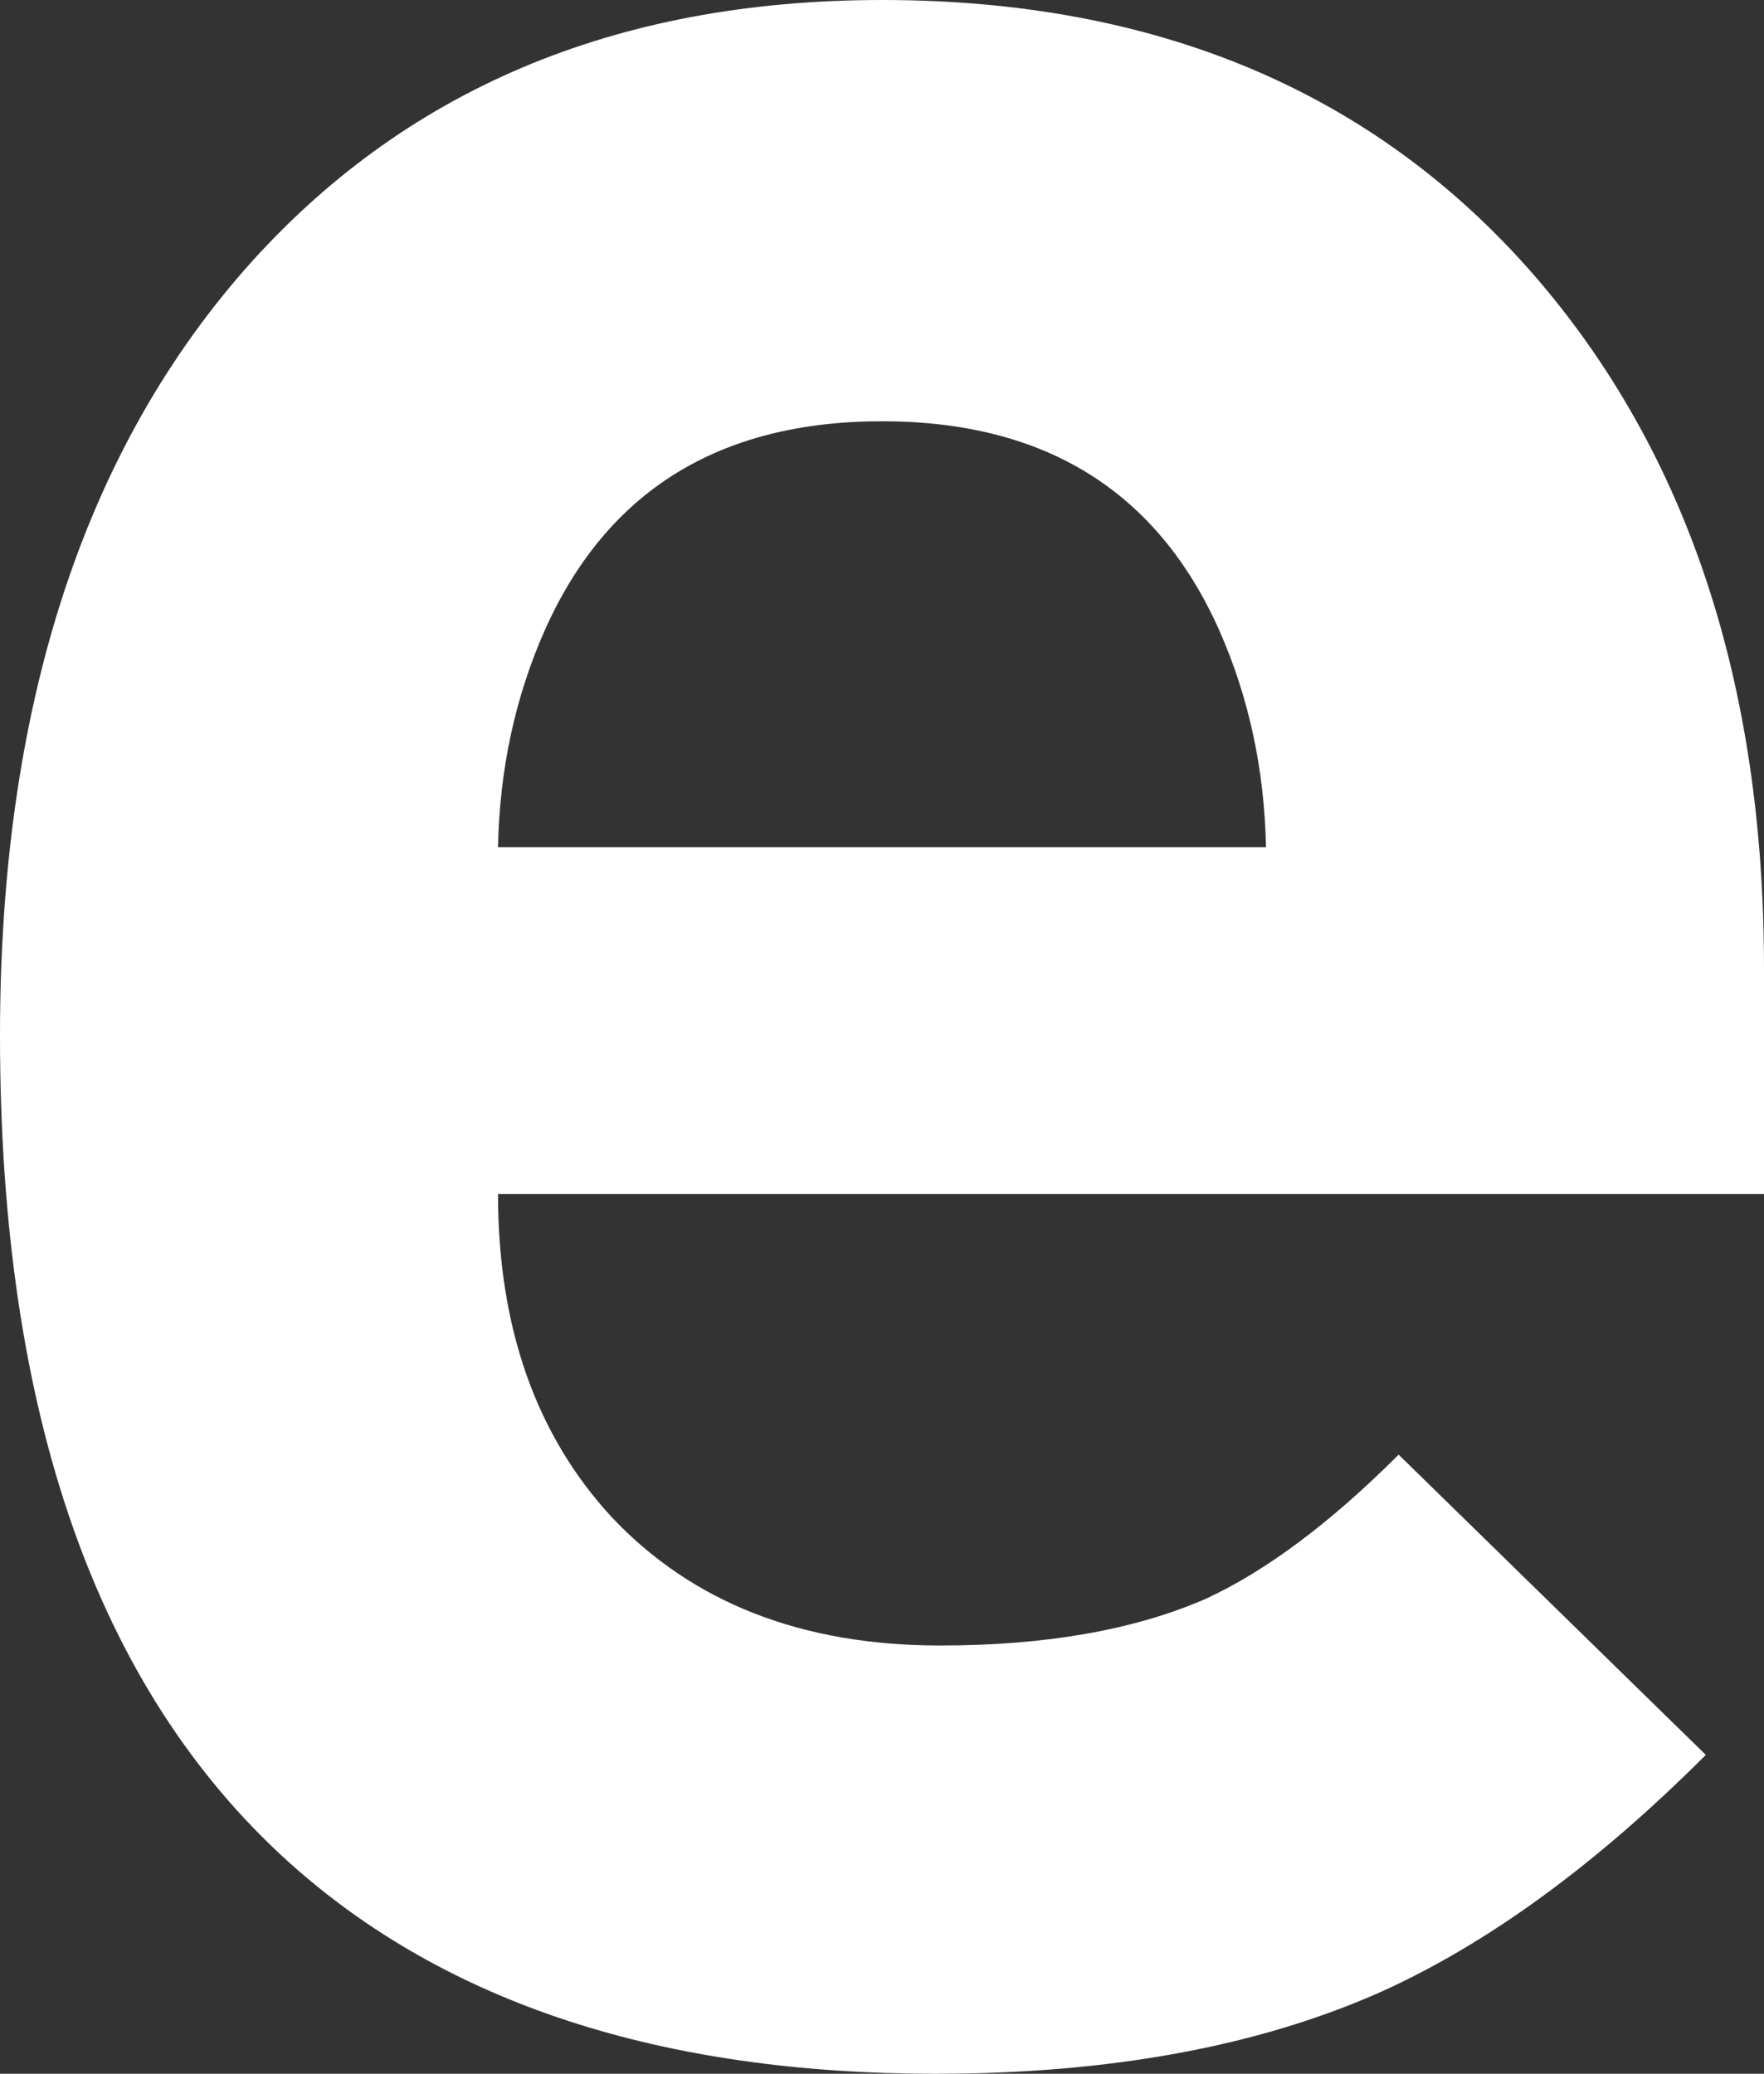
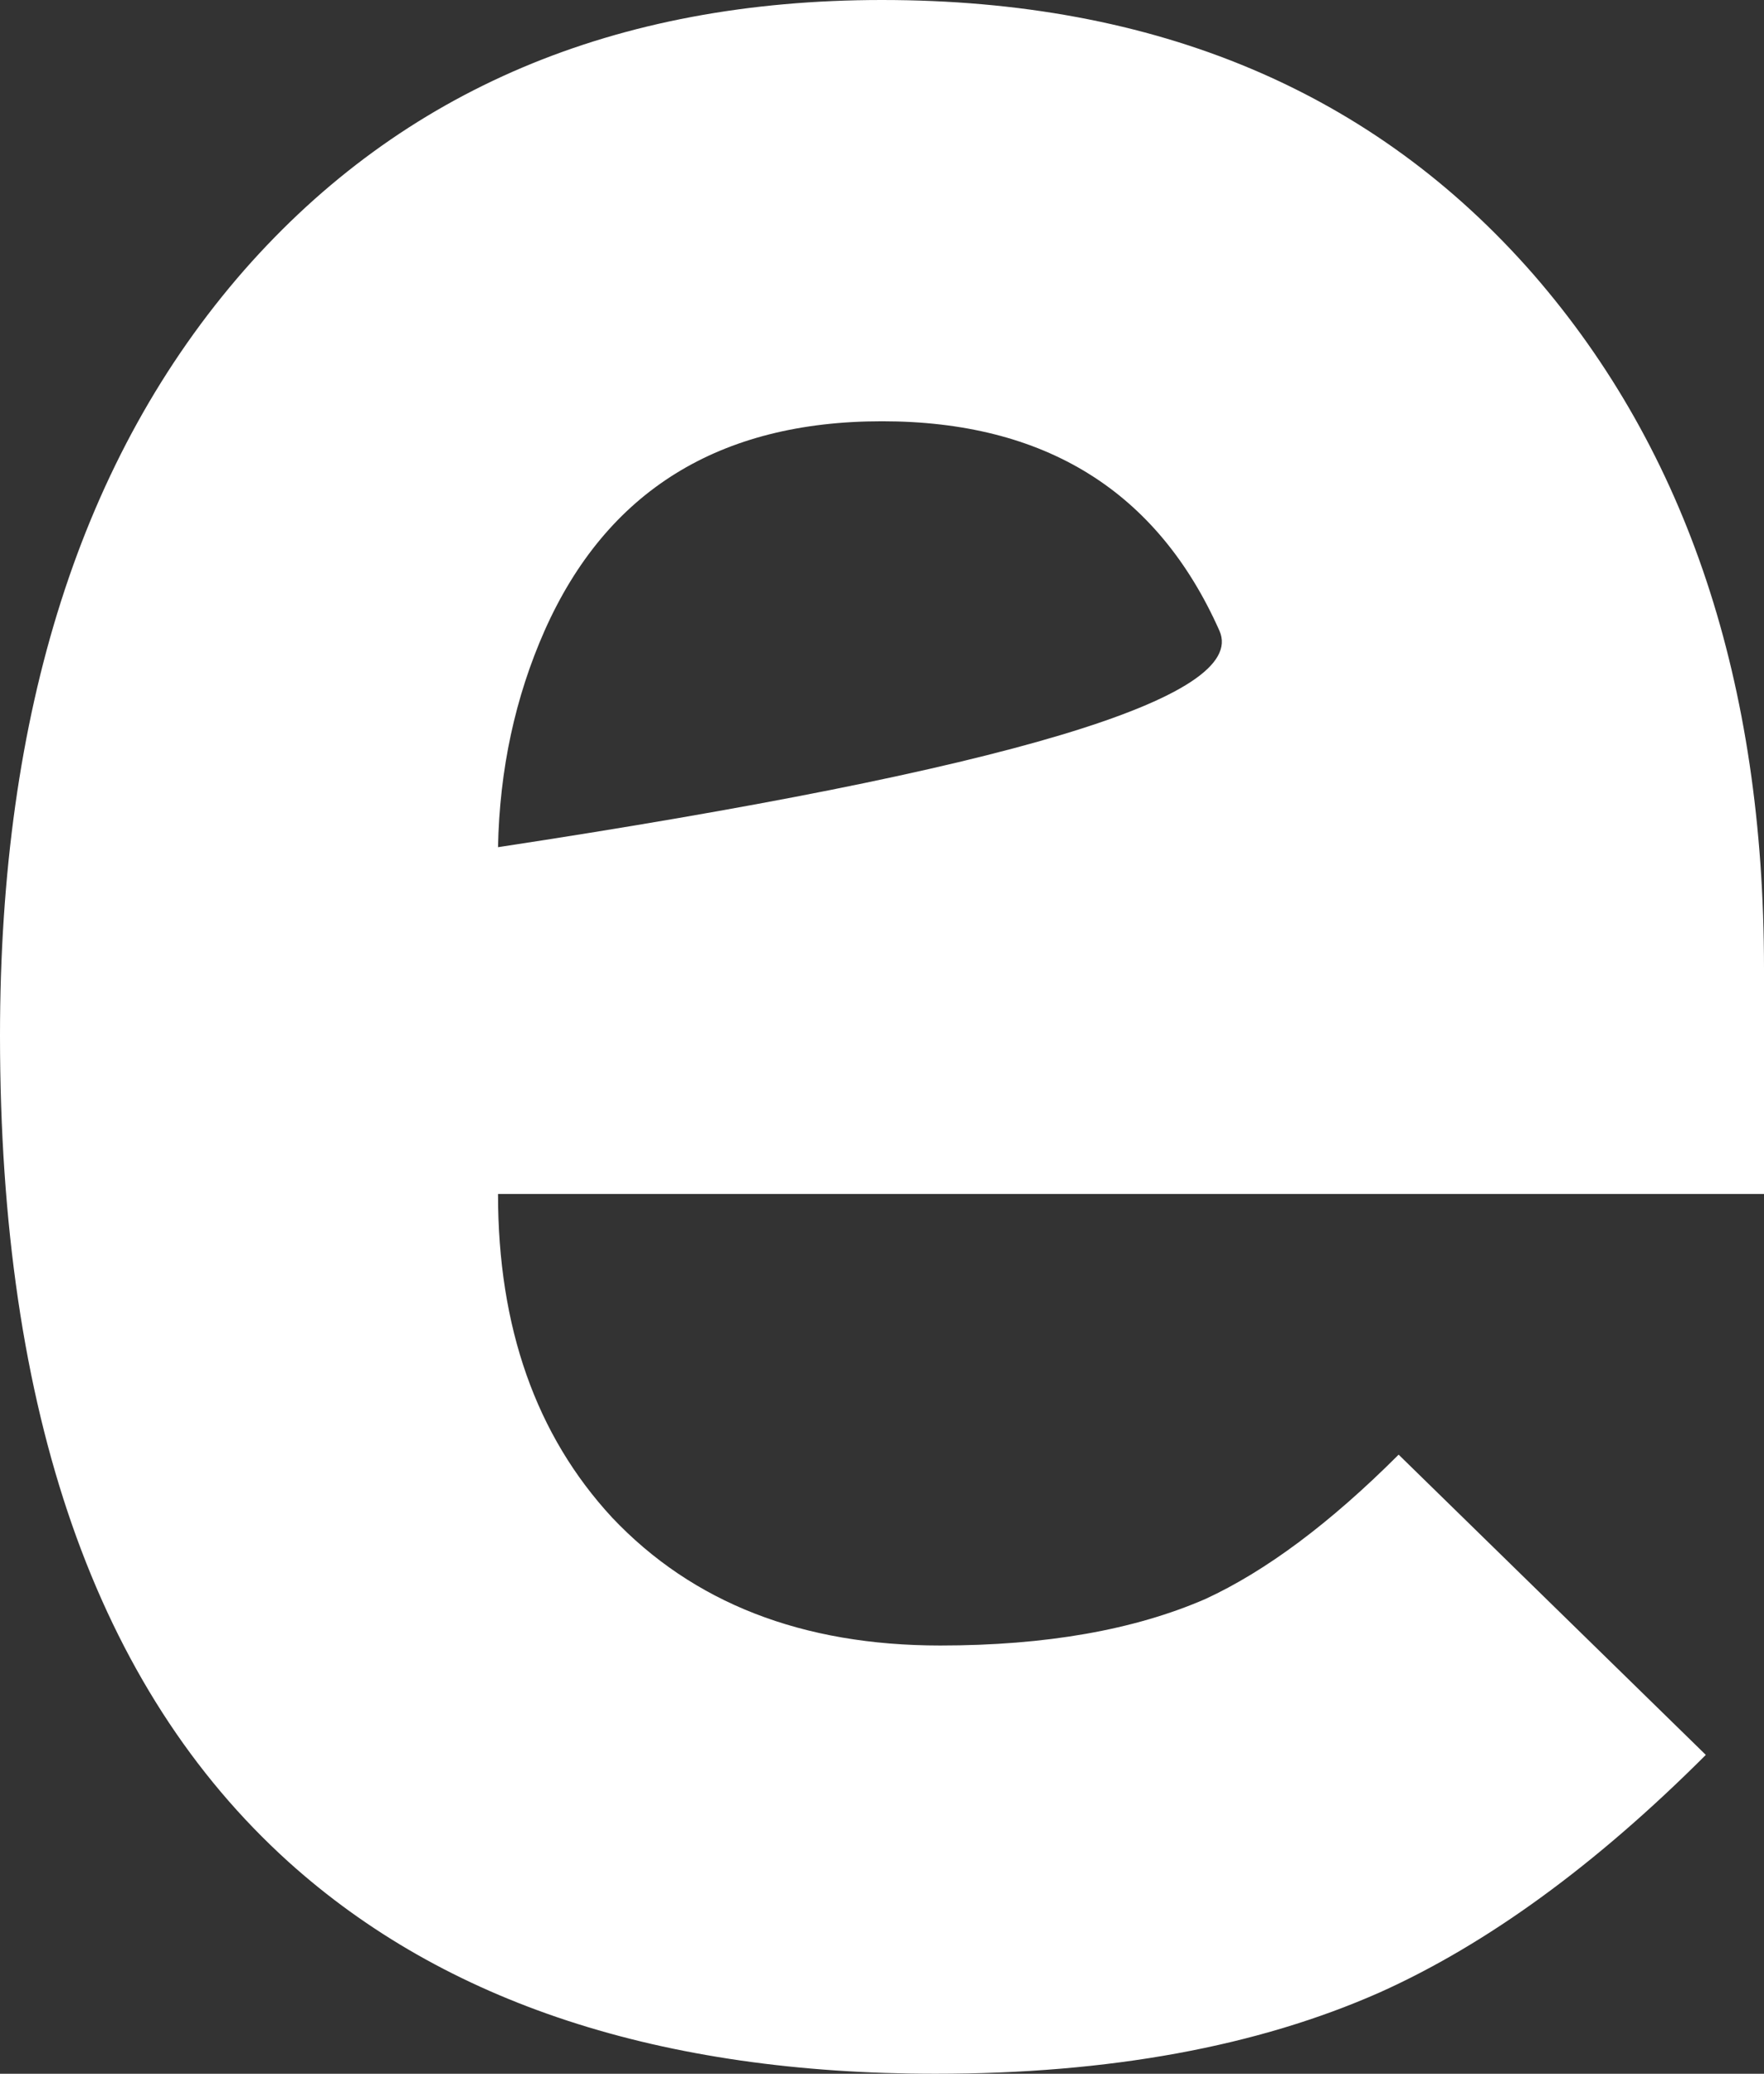
<svg xmlns="http://www.w3.org/2000/svg" height="44.55px" width="37.9px">
  <rect width="100%" height="100%" fill="#333333" stroke="none" />
  <g transform="matrix(1.0, 0.0, 0.0, 1.0, 18.95, 22.25)">
-     <path d="M-8.25 -4.05 L8.25 -4.05 Q8.2 -6.55 7.25 -8.7 5.25 -13.2 0.0 -13.2 -5.25 -13.2 -7.25 -8.7 -8.2 -6.55 -8.25 -4.05 M-12.75 17.75 Q-18.95 12.15 -18.95 0.0 -18.95 -10.45 -13.7 -16.45 -8.6 -22.25 0.0 -22.25 8.85 -22.25 14.0 -16.35 18.95 -10.65 18.95 -1.45 L18.95 3.4 -8.25 3.4 Q-8.25 7.7 -5.8 10.35 -3.2 13.1 1.25 13.1 4.65 13.1 6.95 12.1 8.9 11.2 11.1 9.0 L17.7 15.45 Q14.15 19.0 10.7 20.55 6.75 22.3 1.15 22.3 -7.7 22.3 -12.75 17.75" fill="#ffffff" fill-rule="evenodd" stroke="none" />
+     <path d="M-8.25 -4.05 Q8.2 -6.55 7.25 -8.7 5.25 -13.2 0.0 -13.2 -5.25 -13.2 -7.25 -8.7 -8.2 -6.55 -8.25 -4.05 M-12.75 17.75 Q-18.95 12.15 -18.95 0.0 -18.95 -10.45 -13.7 -16.45 -8.6 -22.25 0.0 -22.25 8.85 -22.25 14.0 -16.35 18.95 -10.65 18.95 -1.45 L18.95 3.4 -8.25 3.4 Q-8.25 7.7 -5.8 10.35 -3.2 13.1 1.25 13.1 4.65 13.1 6.95 12.1 8.9 11.2 11.1 9.0 L17.7 15.45 Q14.15 19.0 10.7 20.55 6.75 22.3 1.15 22.3 -7.7 22.3 -12.75 17.75" fill="#ffffff" fill-rule="evenodd" stroke="none" />
  </g>
</svg>